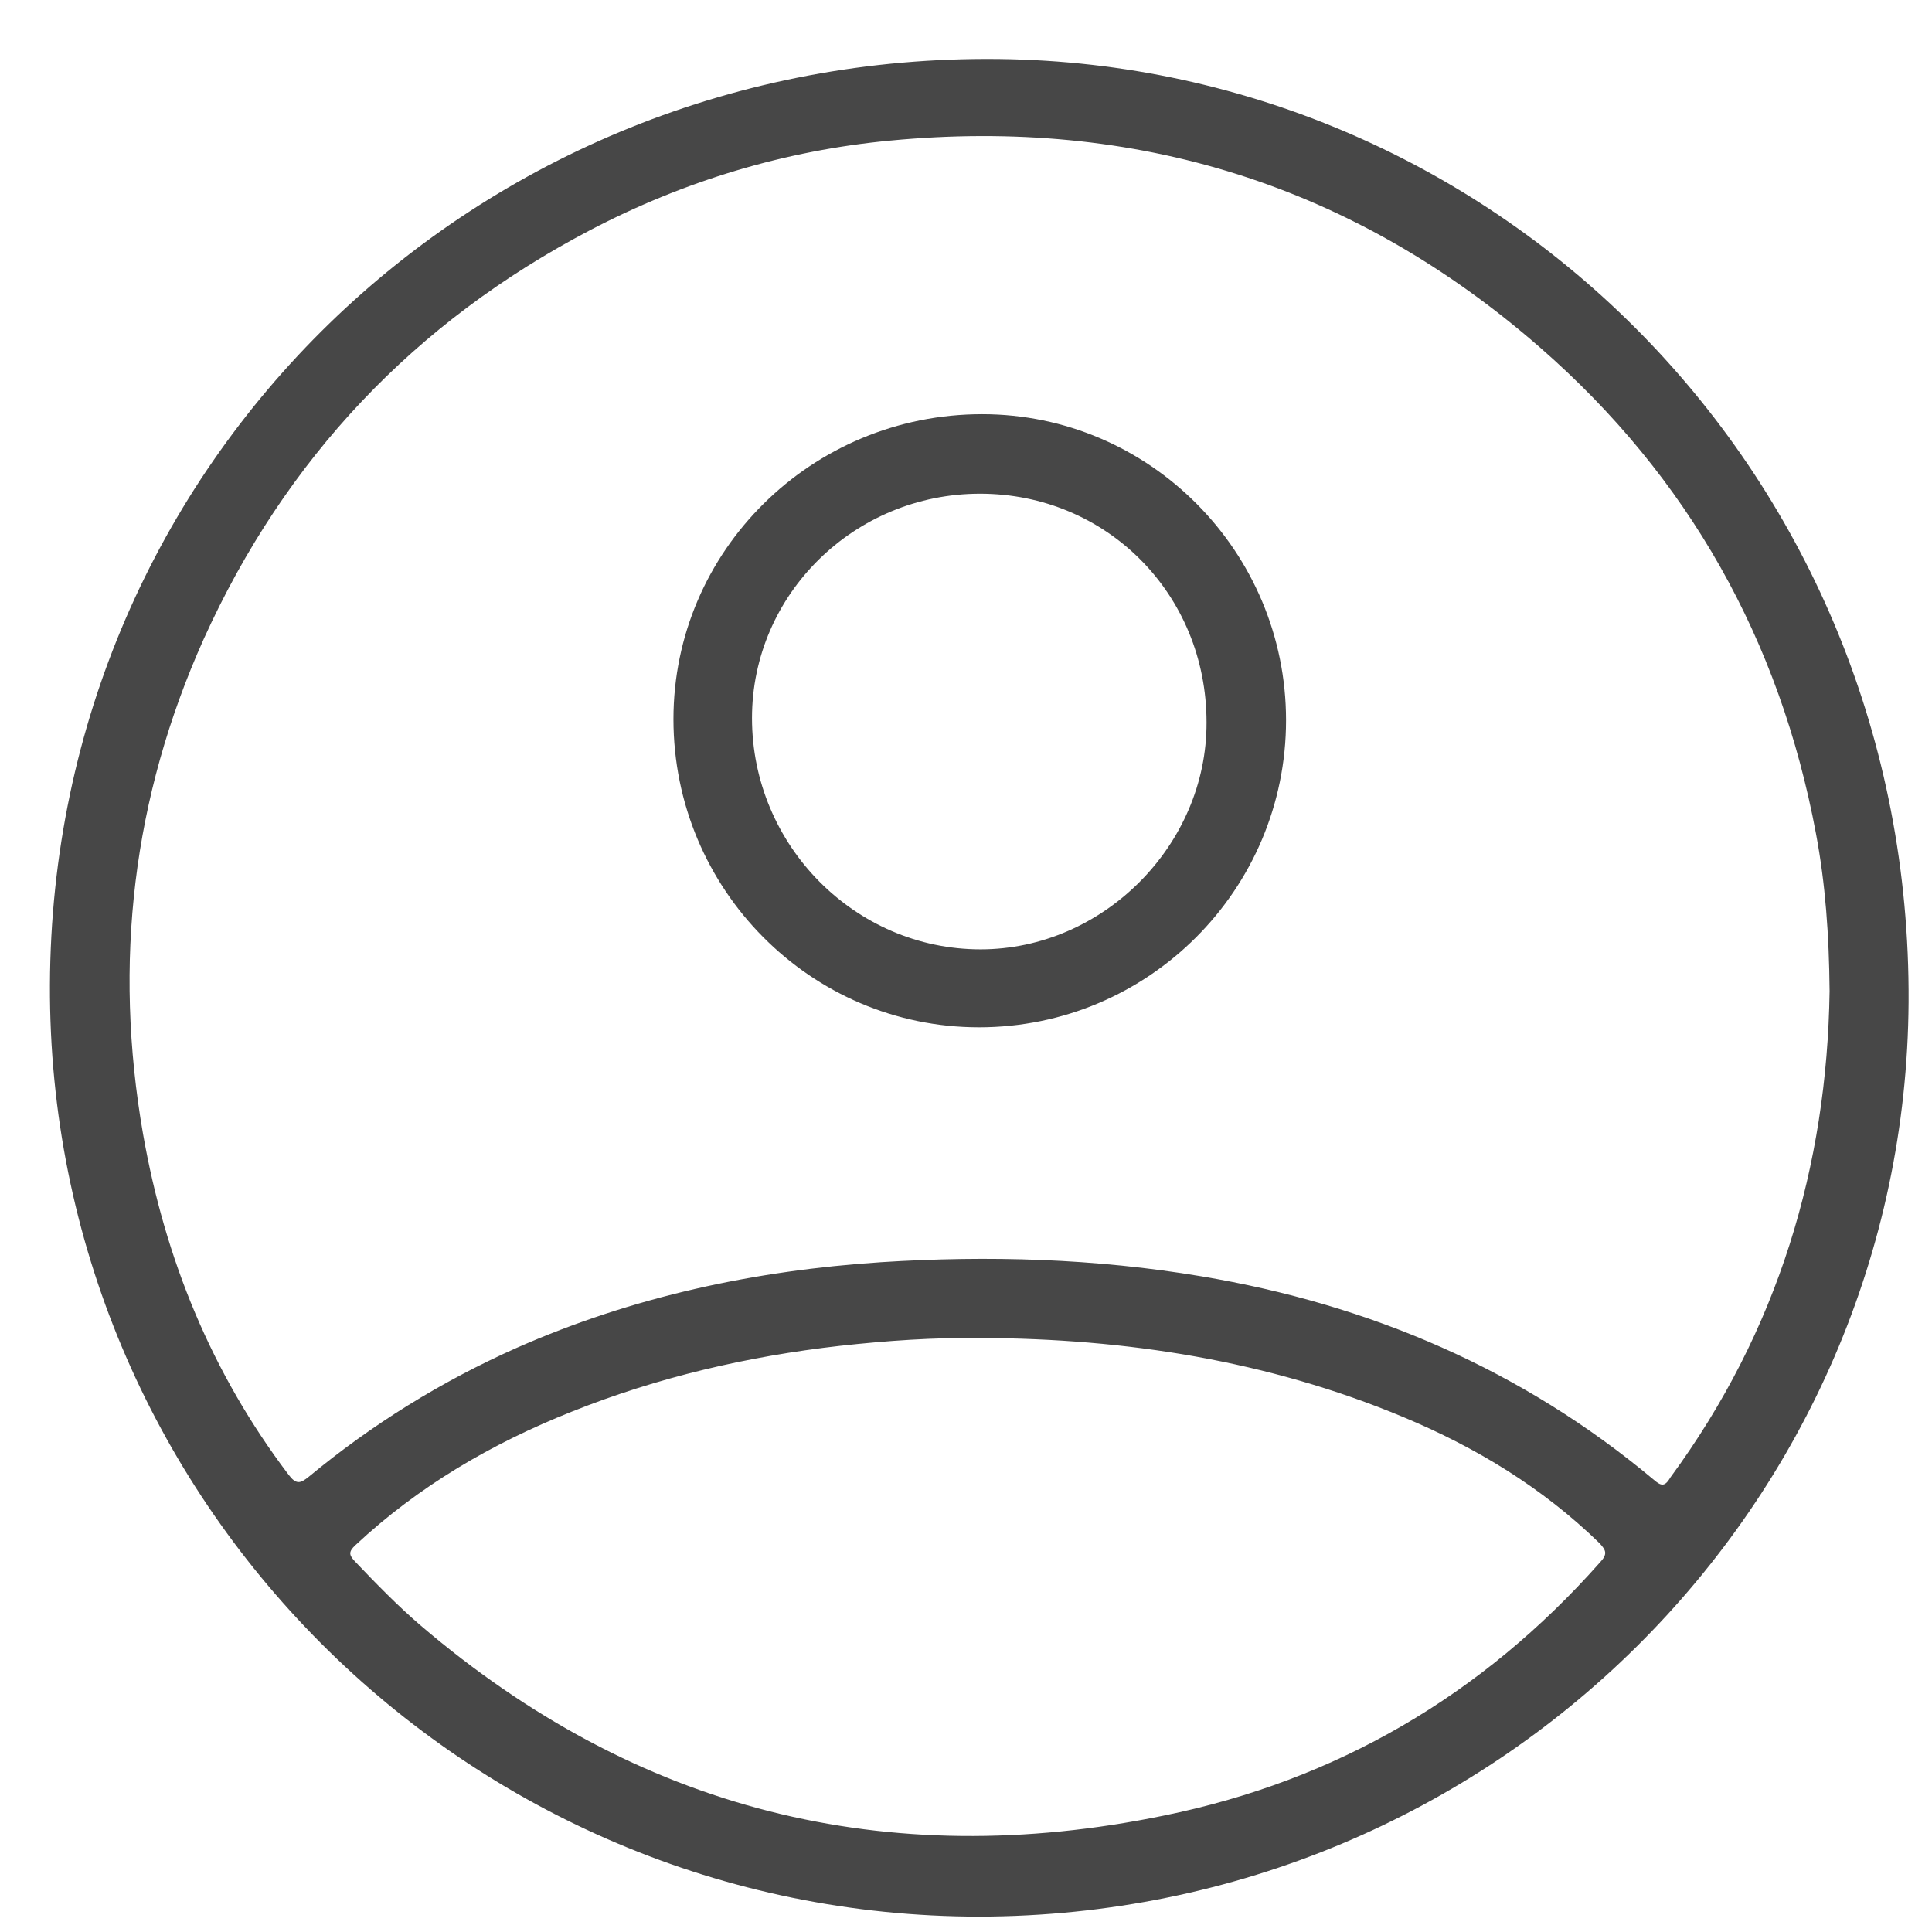
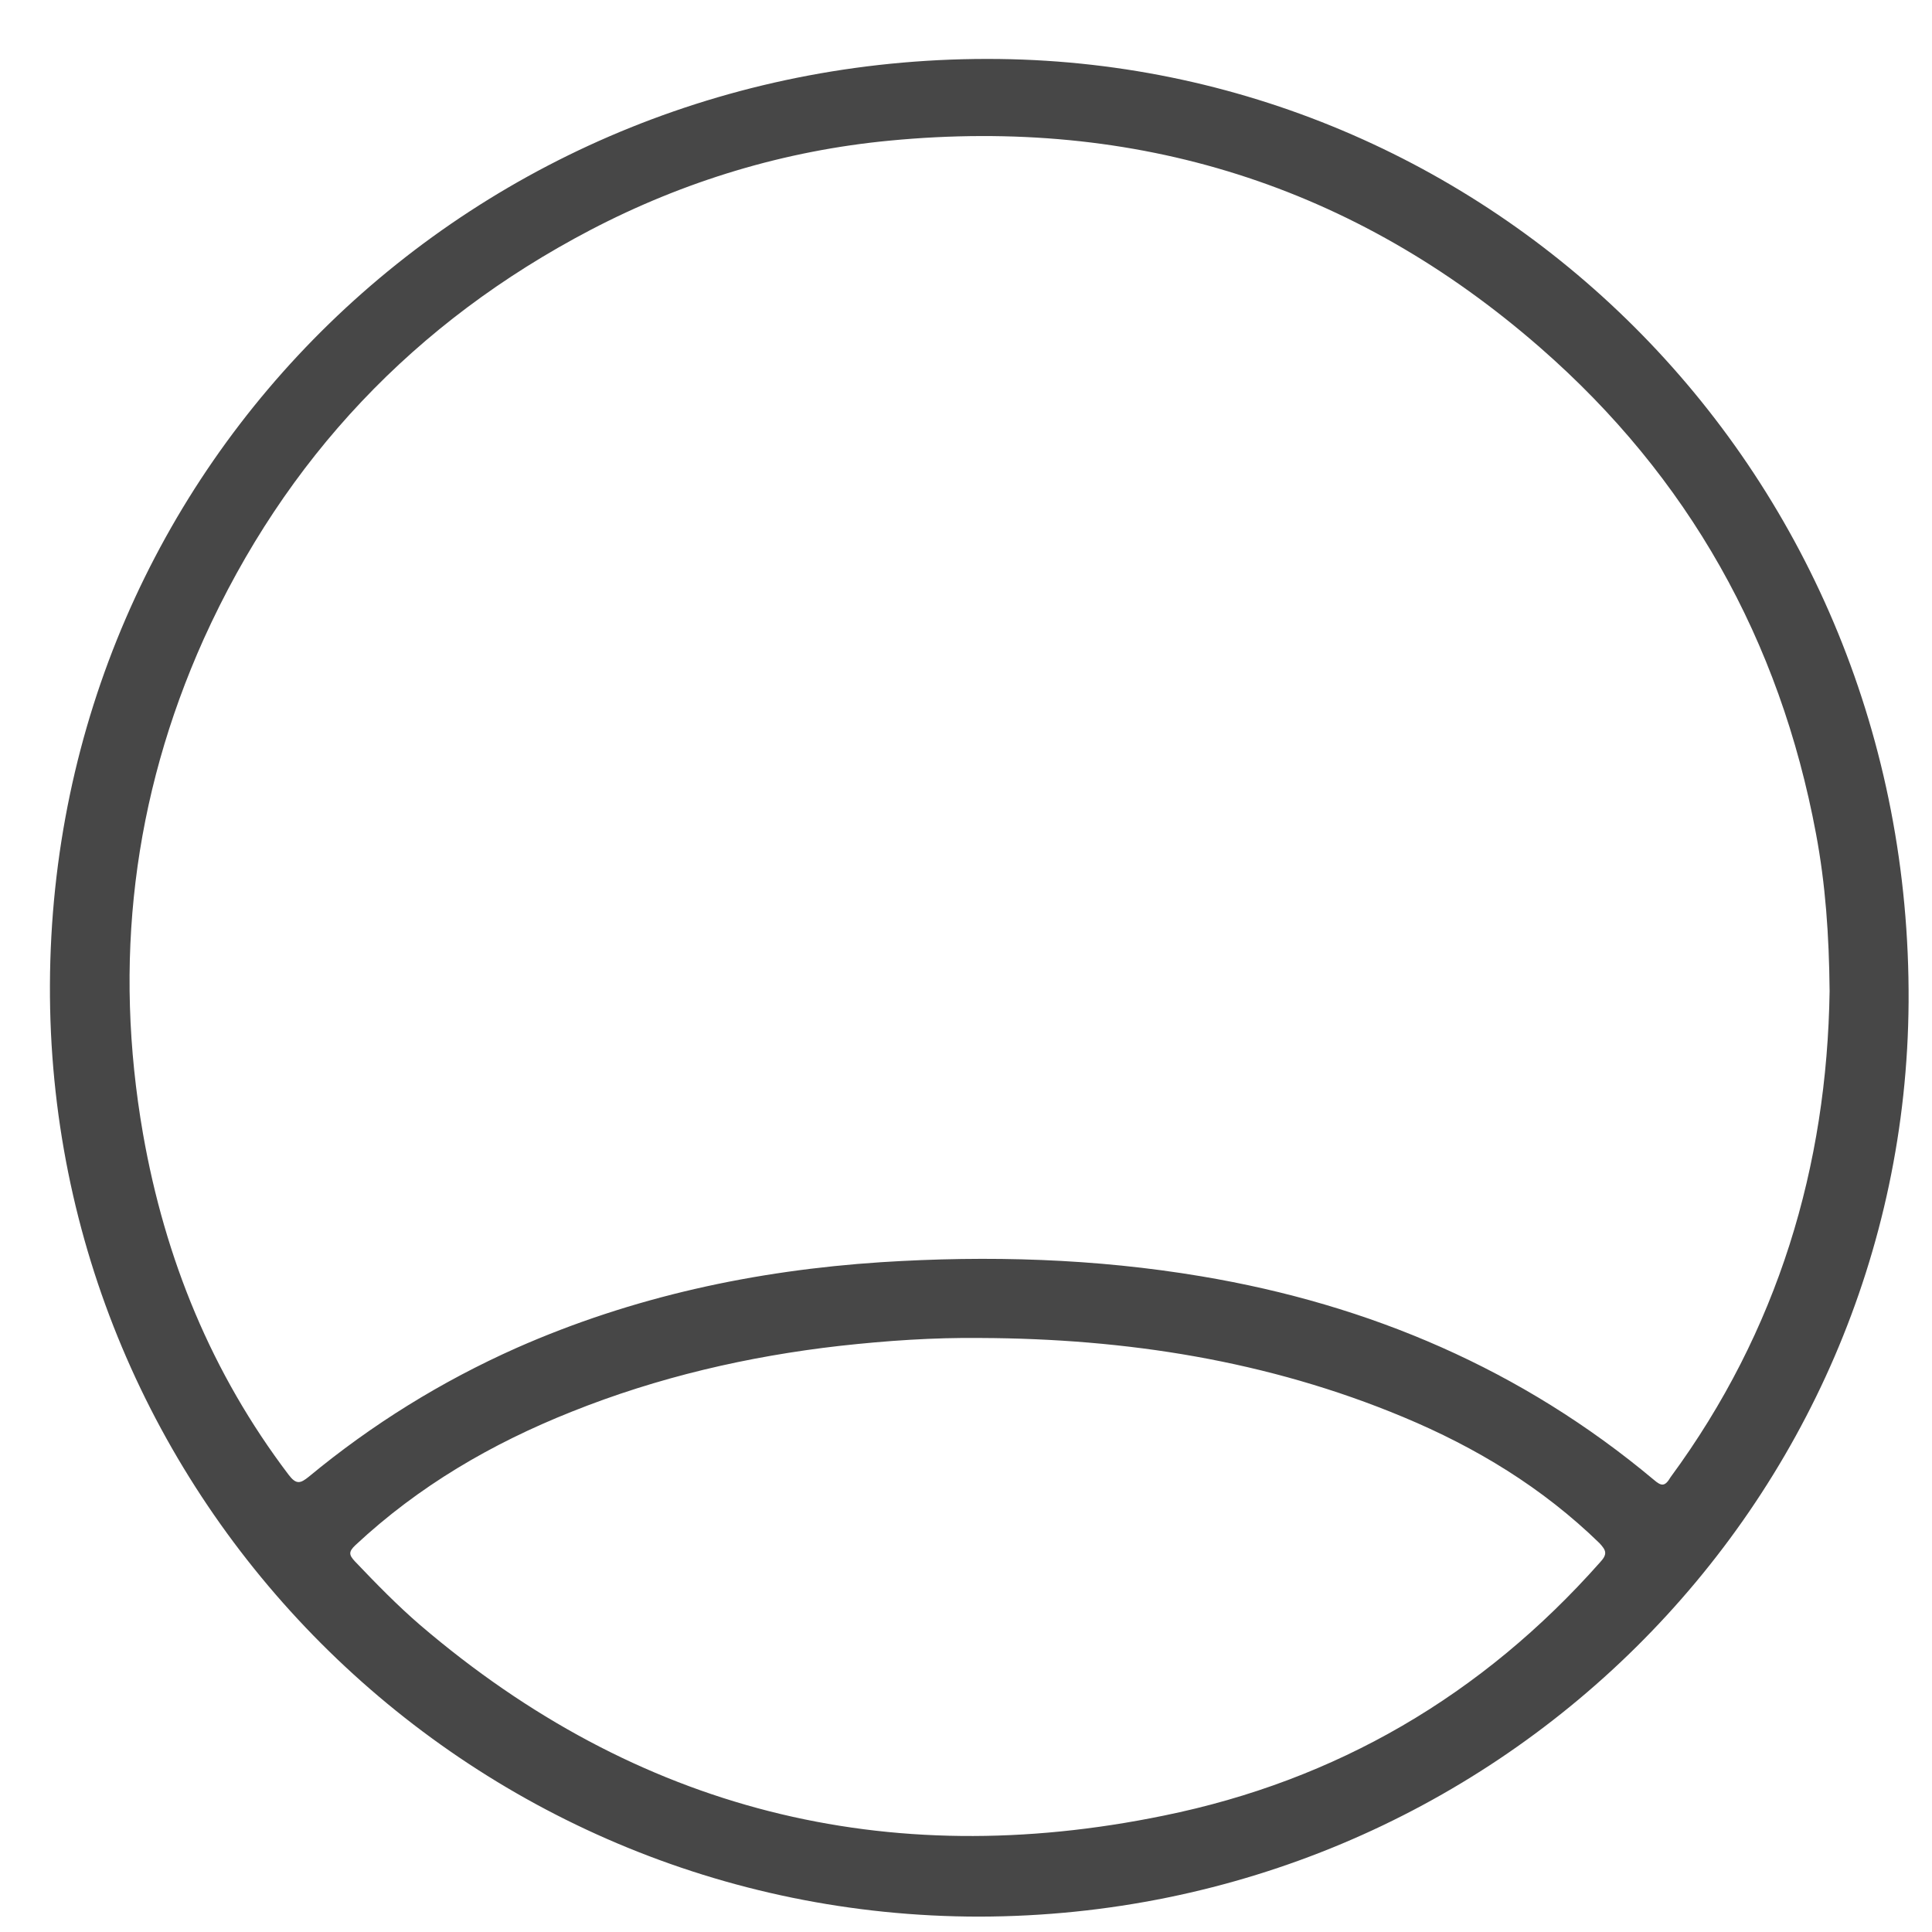
<svg xmlns="http://www.w3.org/2000/svg" width="26" height="26" viewBox="0 0 26 26" fill="none">
  <path d="M13.449 0.794C6.409 0.709 0.7 6.221 0.672 13.254C0.644 20.175 6.269 25.793 13.182 25.793C20.116 25.779 25.643 20.238 25.685 13.487C25.727 6.383 20.166 0.878 13.449 0.794ZM21.531 21.027C19.947 22.815 17.983 23.962 15.66 24.434C11.929 25.201 8.571 24.363 5.656 21.871C5.346 21.604 5.058 21.308 4.776 21.012C4.699 20.928 4.685 20.886 4.783 20.794C5.635 19.999 6.614 19.428 7.691 18.999C8.852 18.534 10.063 18.253 11.302 18.112C11.936 18.042 12.562 17.999 13.196 18.006C15.153 18.014 17.061 18.309 18.884 19.07C19.863 19.478 20.757 20.02 21.524 20.766C21.616 20.865 21.637 20.914 21.531 21.027ZM22.256 19.914C20.482 18.429 18.434 17.556 16.167 17.176C14.738 16.936 13.302 16.894 11.858 16.986C10.155 17.098 8.514 17.45 6.951 18.14C5.938 18.591 5.008 19.168 4.157 19.872C4.044 19.963 3.988 19.985 3.882 19.844C2.847 18.478 2.221 16.943 1.925 15.261C1.524 12.959 1.784 10.734 2.741 8.601C3.84 6.172 5.579 4.335 7.944 3.096C9.211 2.434 10.563 2.026 11.978 1.892C15.287 1.575 18.223 2.49 20.729 4.68C22.721 6.419 23.953 8.615 24.439 11.22C24.566 11.896 24.615 12.579 24.622 13.339C24.587 15.69 23.932 17.908 22.482 19.879C22.404 20.013 22.355 19.999 22.256 19.914Z" fill="#474747" />
-   <path d="M13.217 5.574C10.922 5.574 9.063 7.411 9.063 9.678C9.063 11.966 10.908 13.825 13.175 13.825C15.456 13.825 17.307 11.973 17.307 9.692C17.307 7.425 15.47 5.574 13.217 5.574ZM13.196 12.776C11.506 12.776 10.12 11.375 10.12 9.664C10.12 7.996 11.499 6.644 13.189 6.644C14.893 6.644 16.237 7.996 16.237 9.72C16.244 11.375 14.843 12.776 13.196 12.776Z" fill="#474747" />
</svg>